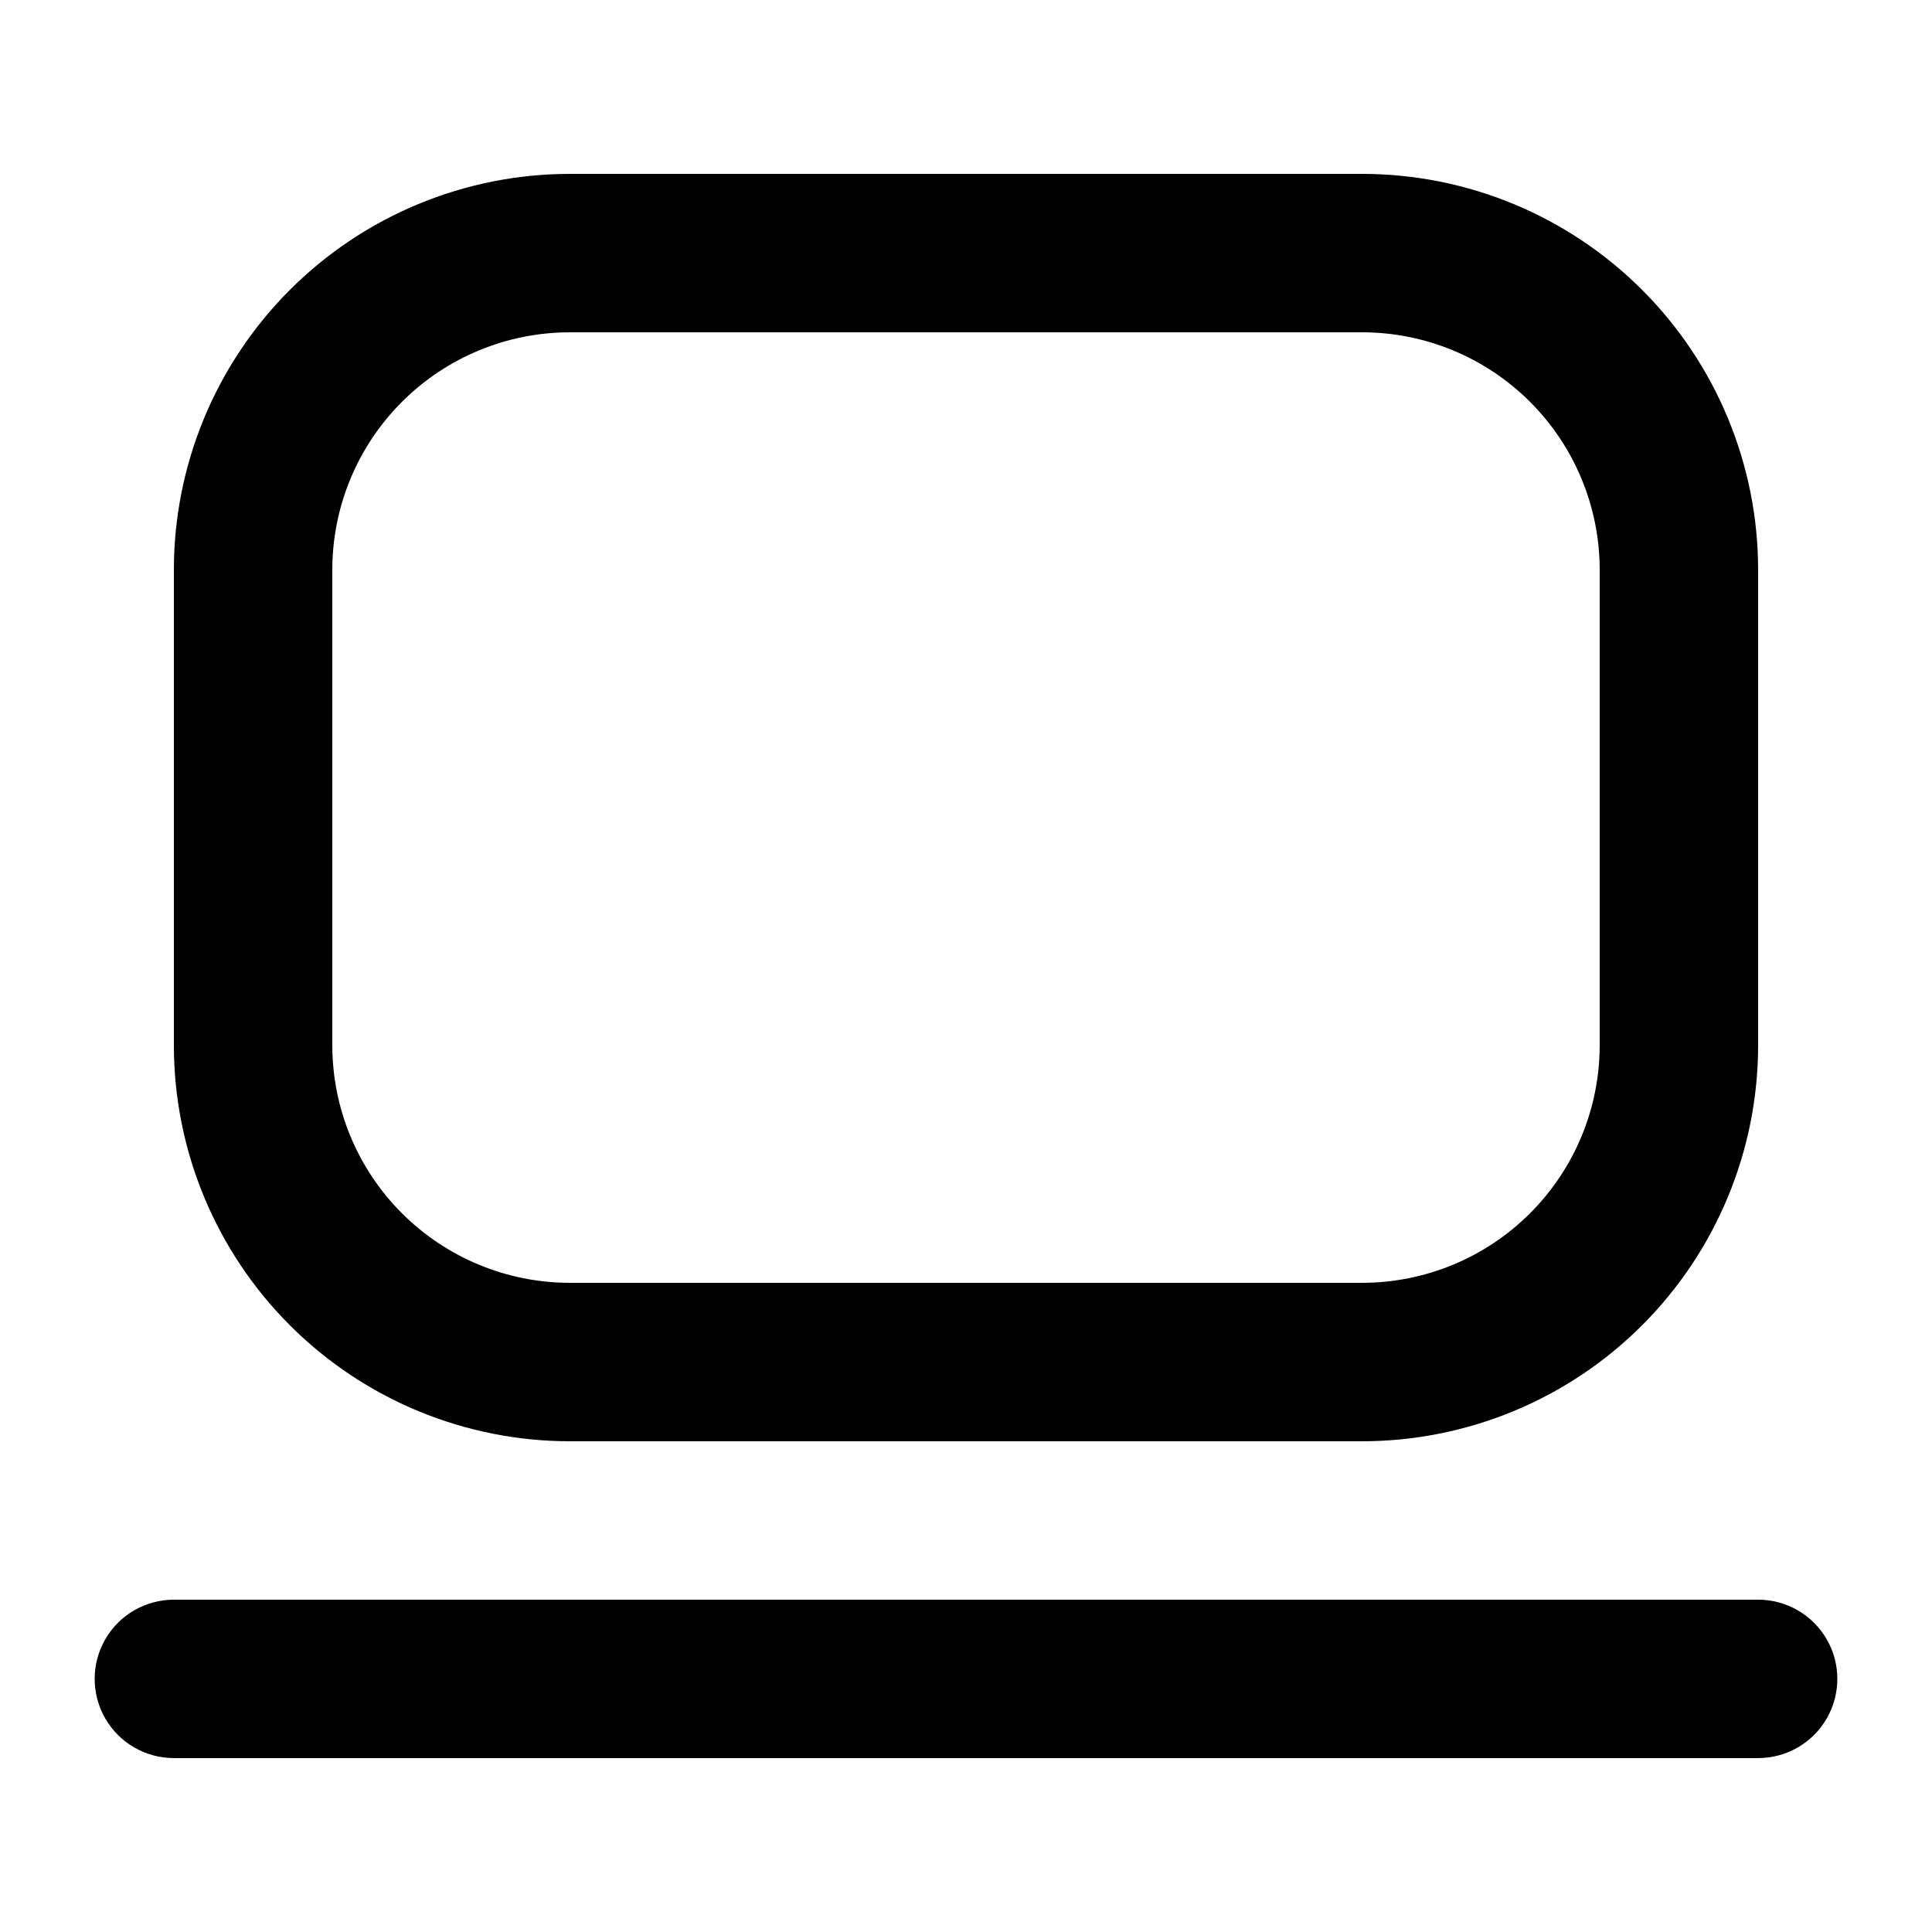
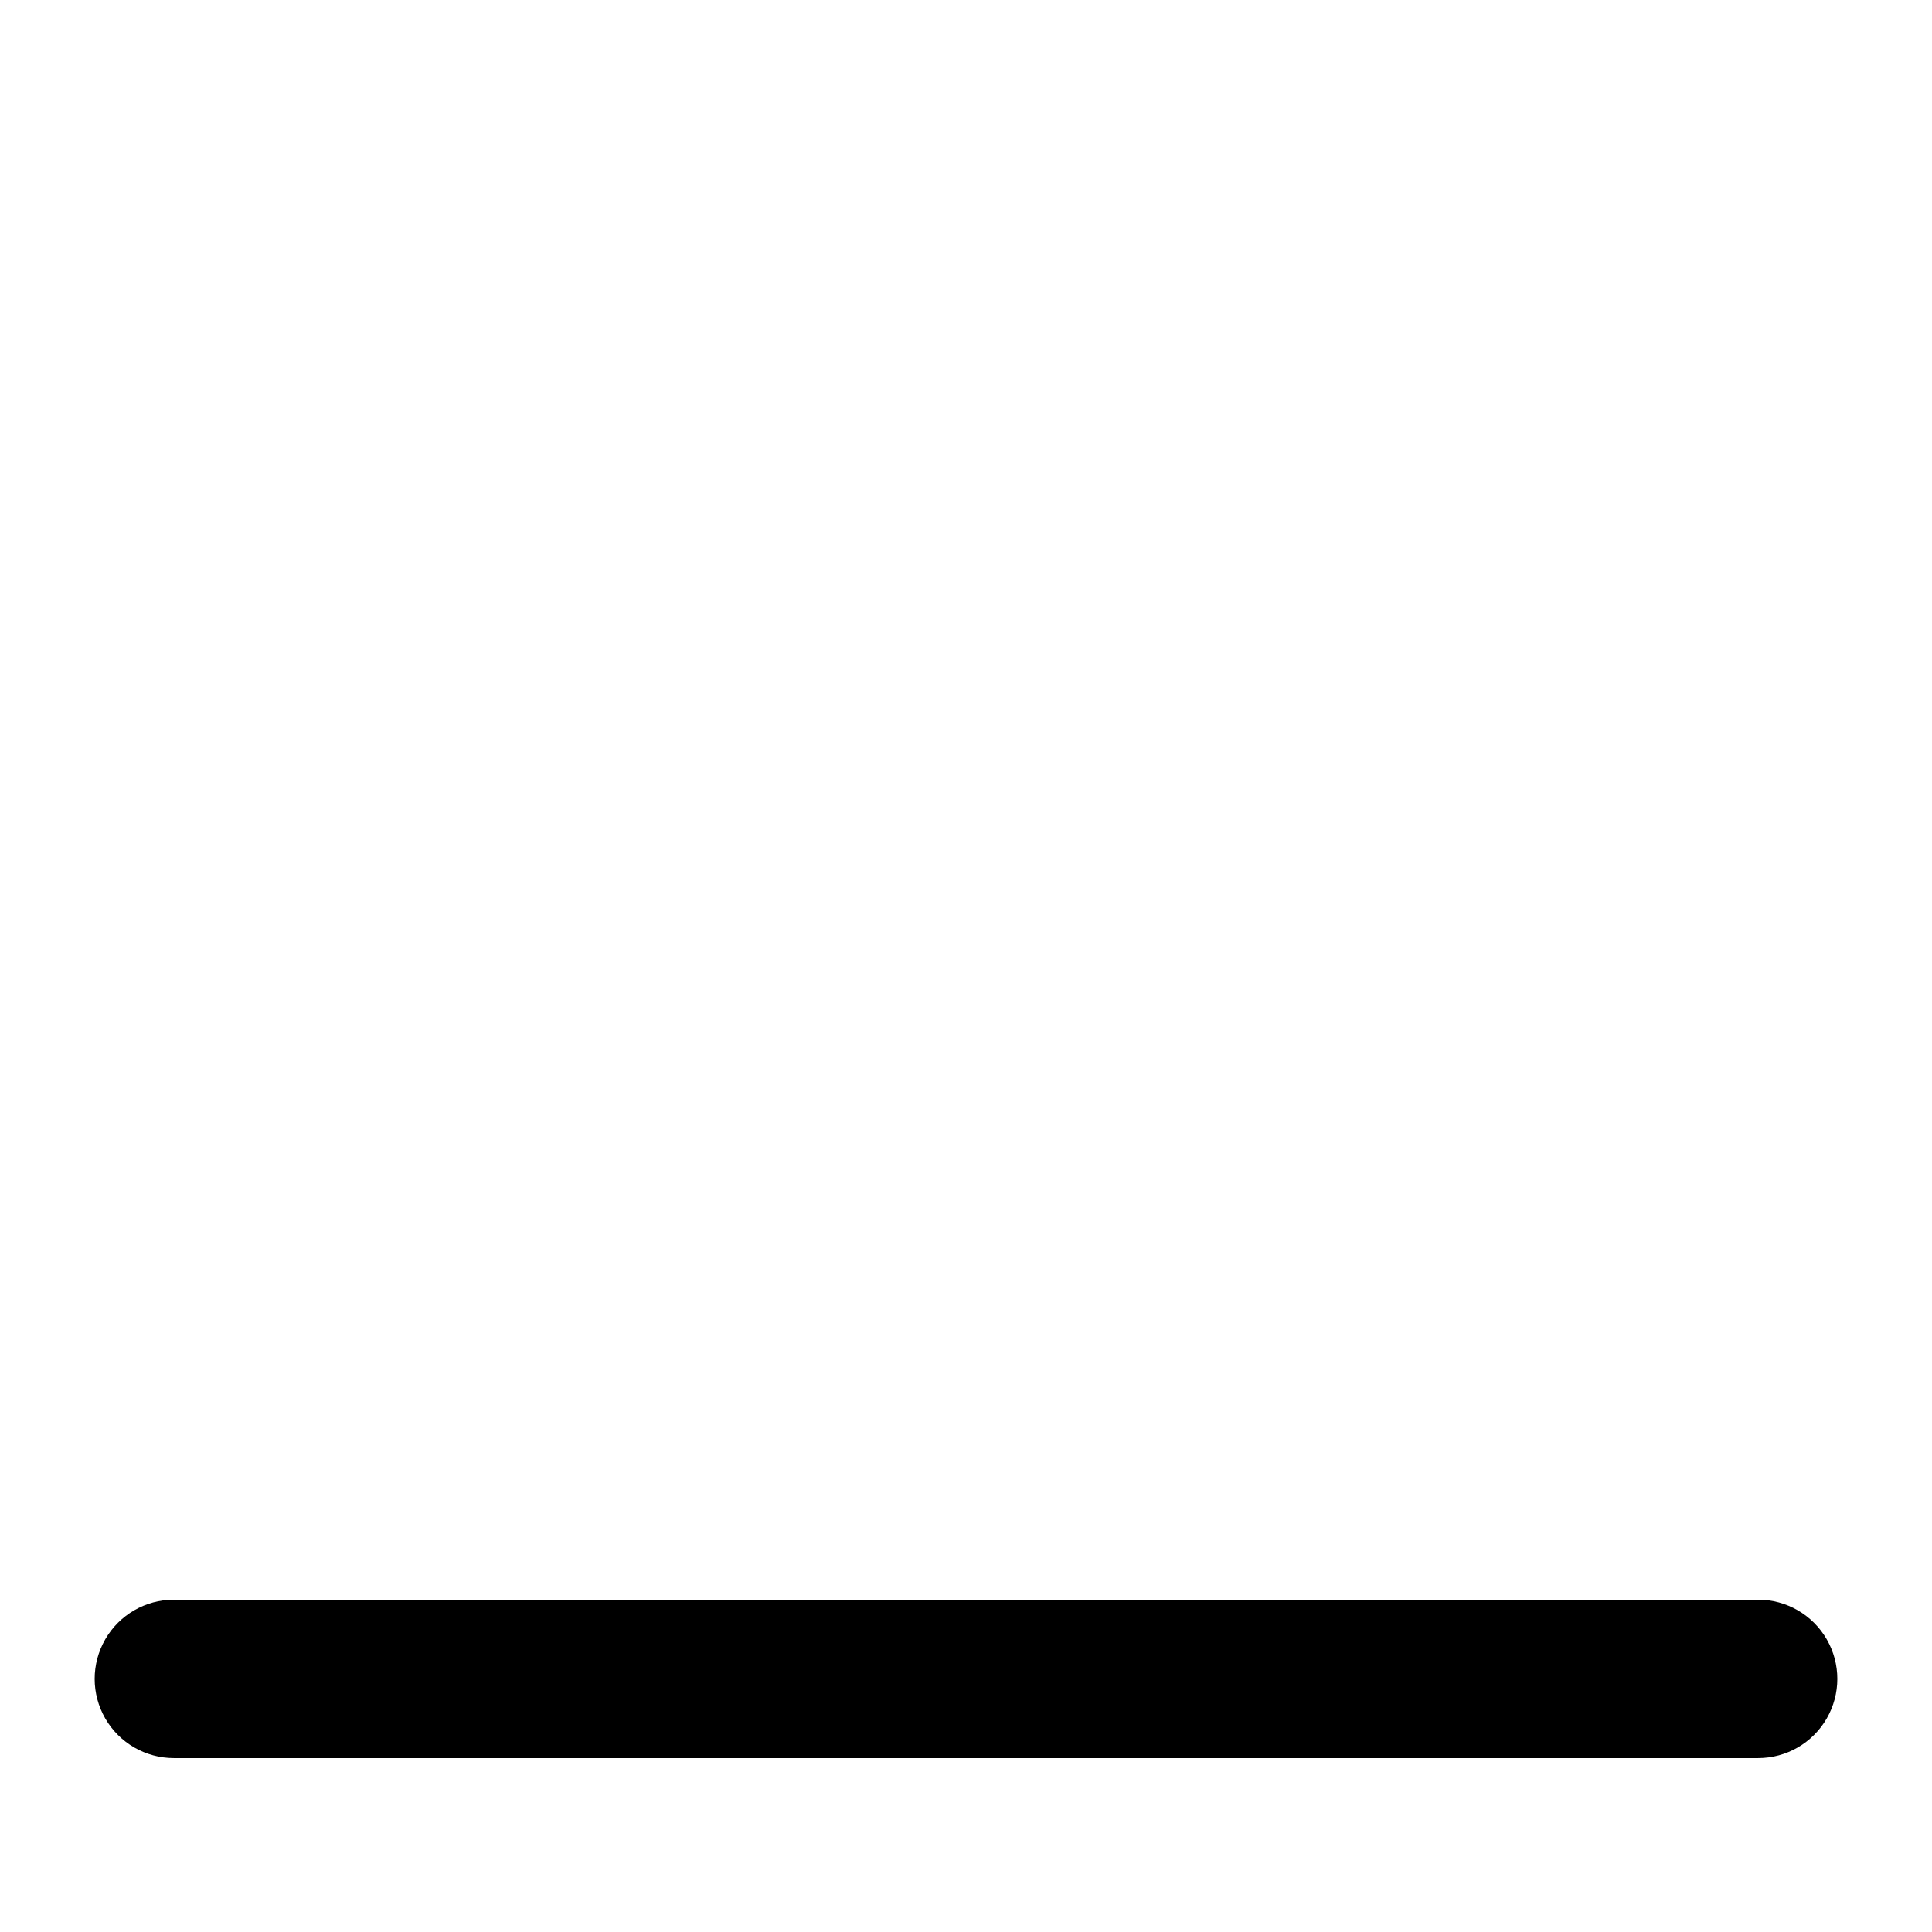
<svg xmlns="http://www.w3.org/2000/svg" fill="#000000" width="800px" height="800px" version="1.1" viewBox="144 144 512 512">
  <g>
-     <path d="m295.04 525.95h209.92c27.84 0 54.535-11.055 74.219-30.742 19.684-19.684 30.742-46.379 30.742-74.215v-125.95c0-27.84-11.059-54.535-30.742-74.219-19.684-19.684-46.379-30.742-74.219-30.742h-209.92c-27.84 0-54.535 11.059-74.219 30.742-19.684 19.684-30.742 46.379-30.742 74.219v125.95c0 27.836 11.059 54.531 30.742 74.215 19.684 19.688 46.379 30.742 74.219 30.742zm-62.977-230.91c0-16.703 6.633-32.723 18.445-44.531 11.809-11.812 27.828-18.445 44.531-18.445h209.92c16.703 0 32.723 6.633 44.531 18.445 11.812 11.809 18.445 27.828 18.445 44.531v125.95c0 16.699-6.633 32.719-18.445 44.527-11.809 11.812-27.828 18.445-44.531 18.445h-209.92c-16.703 0-32.723-6.633-44.531-18.445-11.812-11.809-18.445-27.828-18.445-44.527z" />
    <path d="m609.92 567.93h-419.84c-7.5 0-14.43 4.004-18.18 10.496-3.75 6.496-3.75 14.5 0 20.992 3.75 6.496 10.68 10.496 18.18 10.496h419.84c7.5 0 14.43-4 18.18-10.496 3.75-6.492 3.75-14.496 0-20.992-3.75-6.492-10.68-10.496-18.18-10.496z" />
  </g>
</svg>